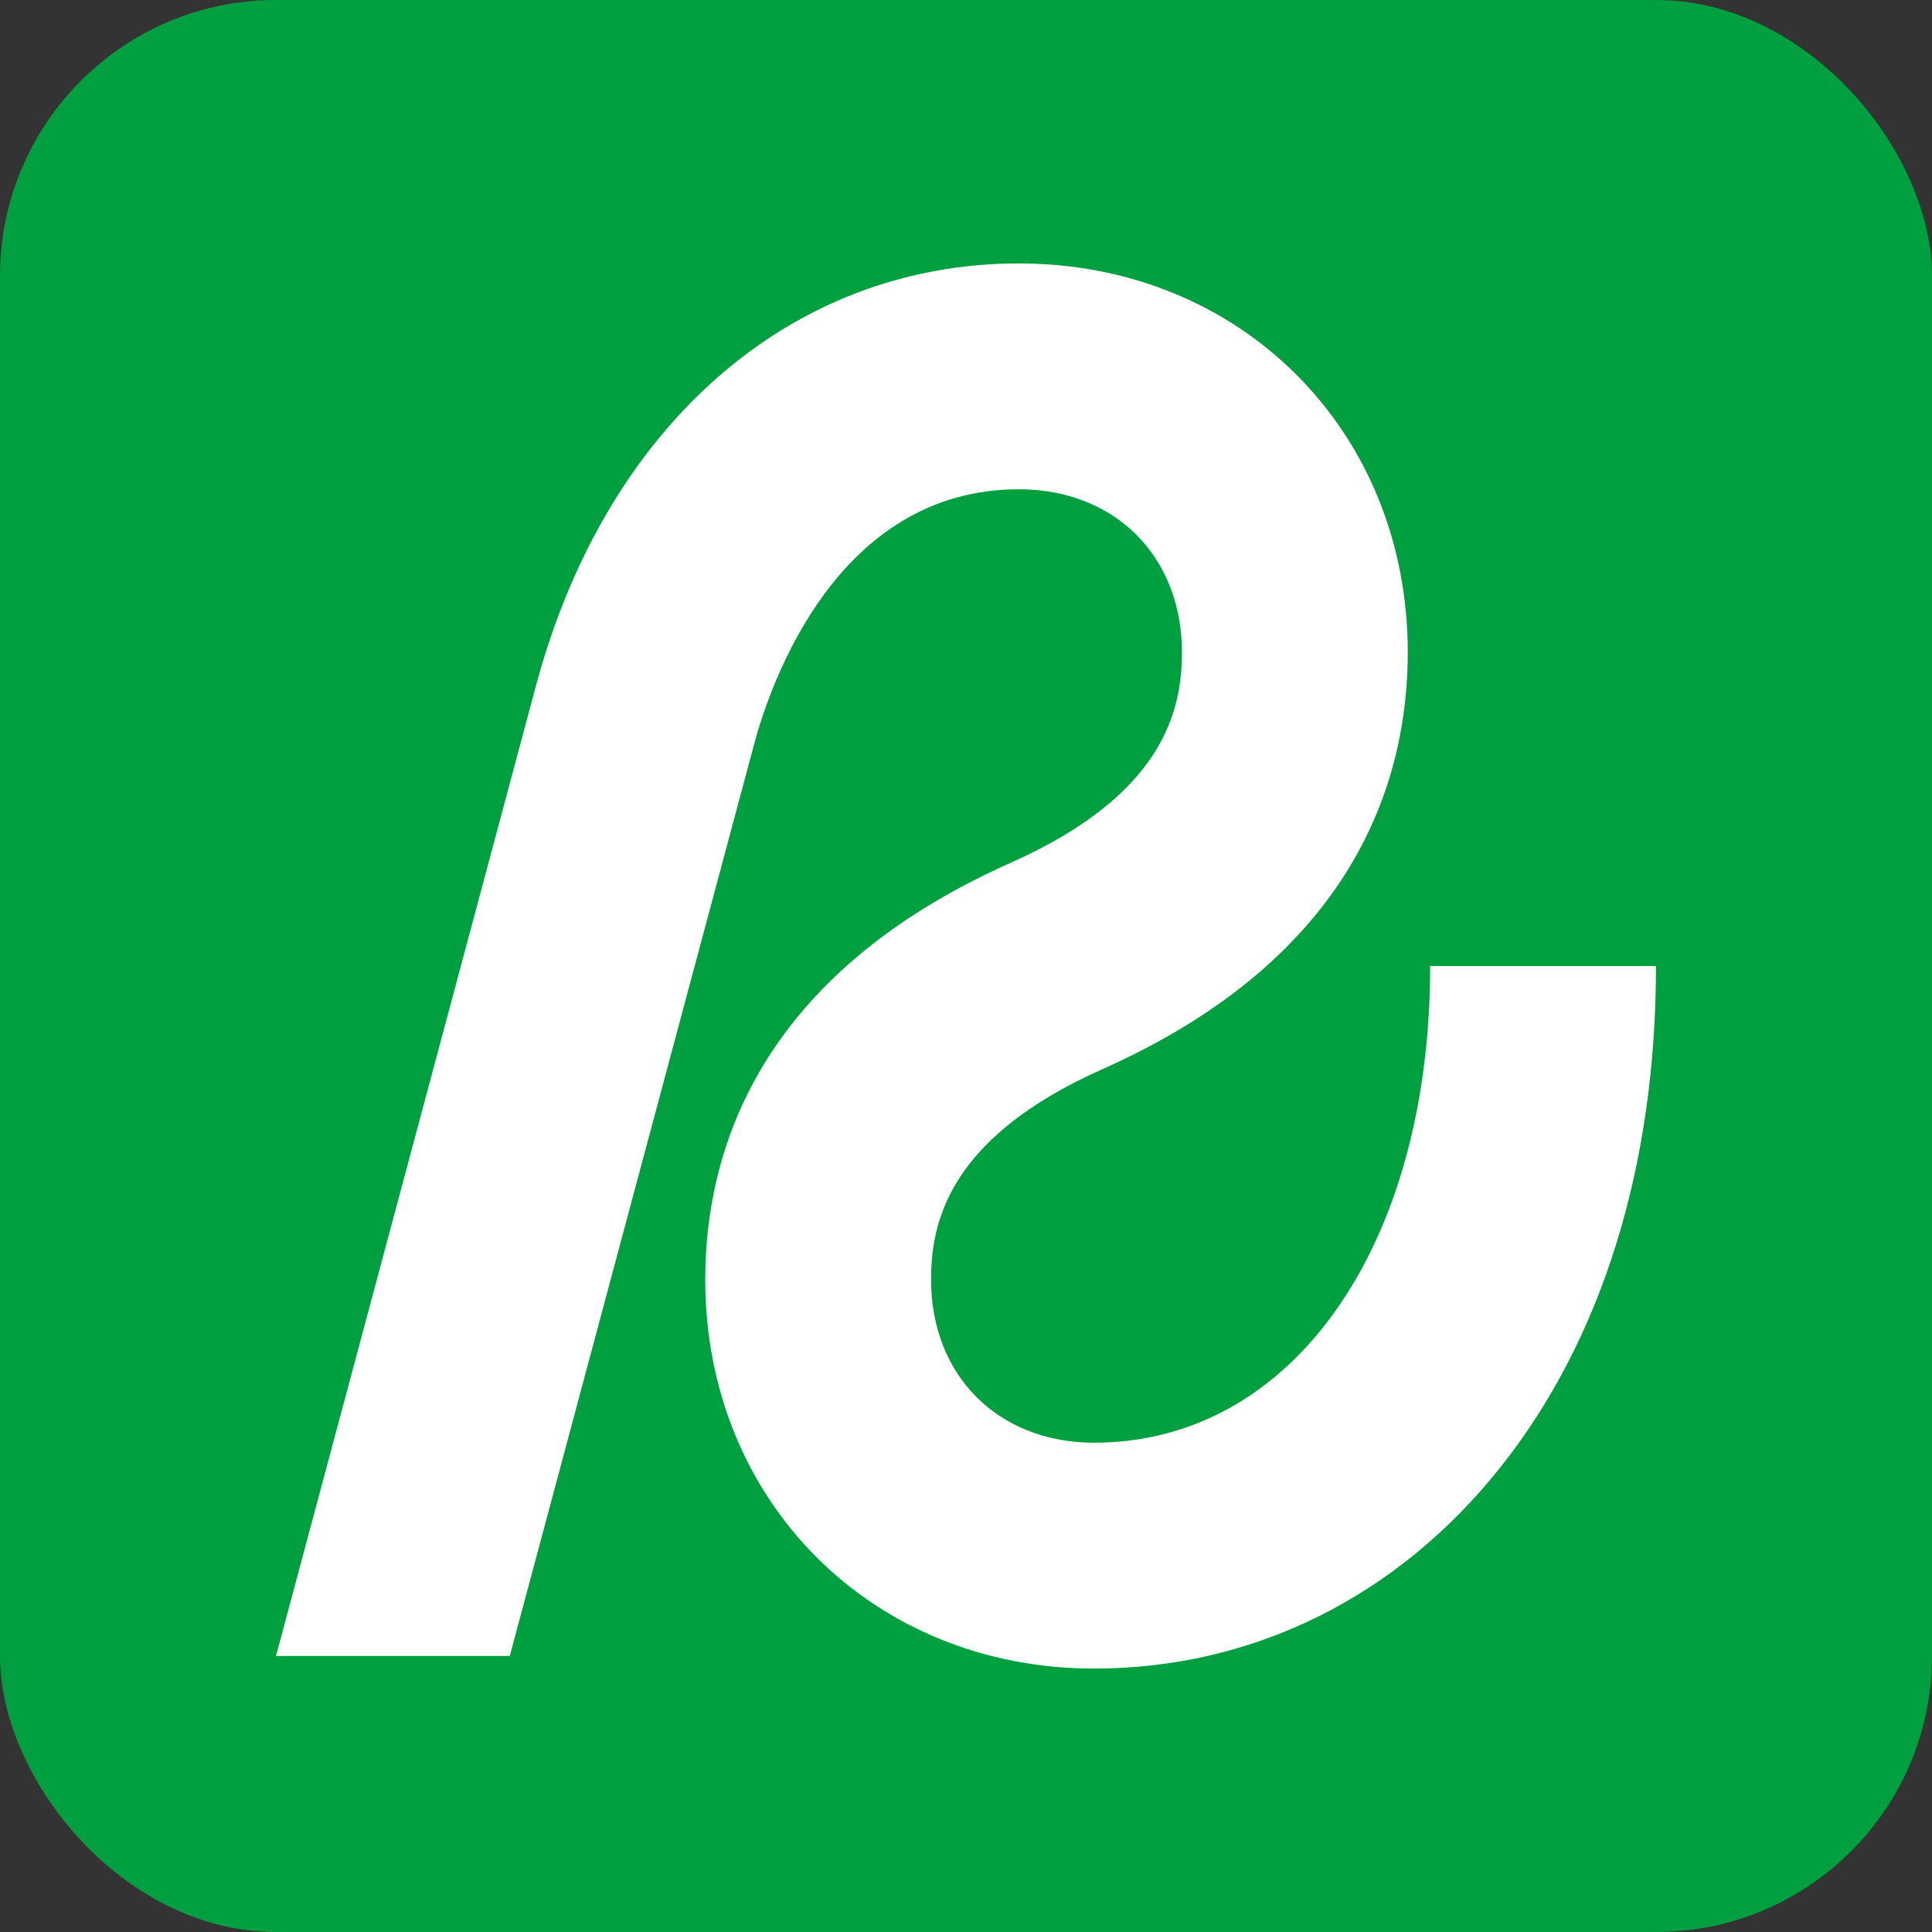
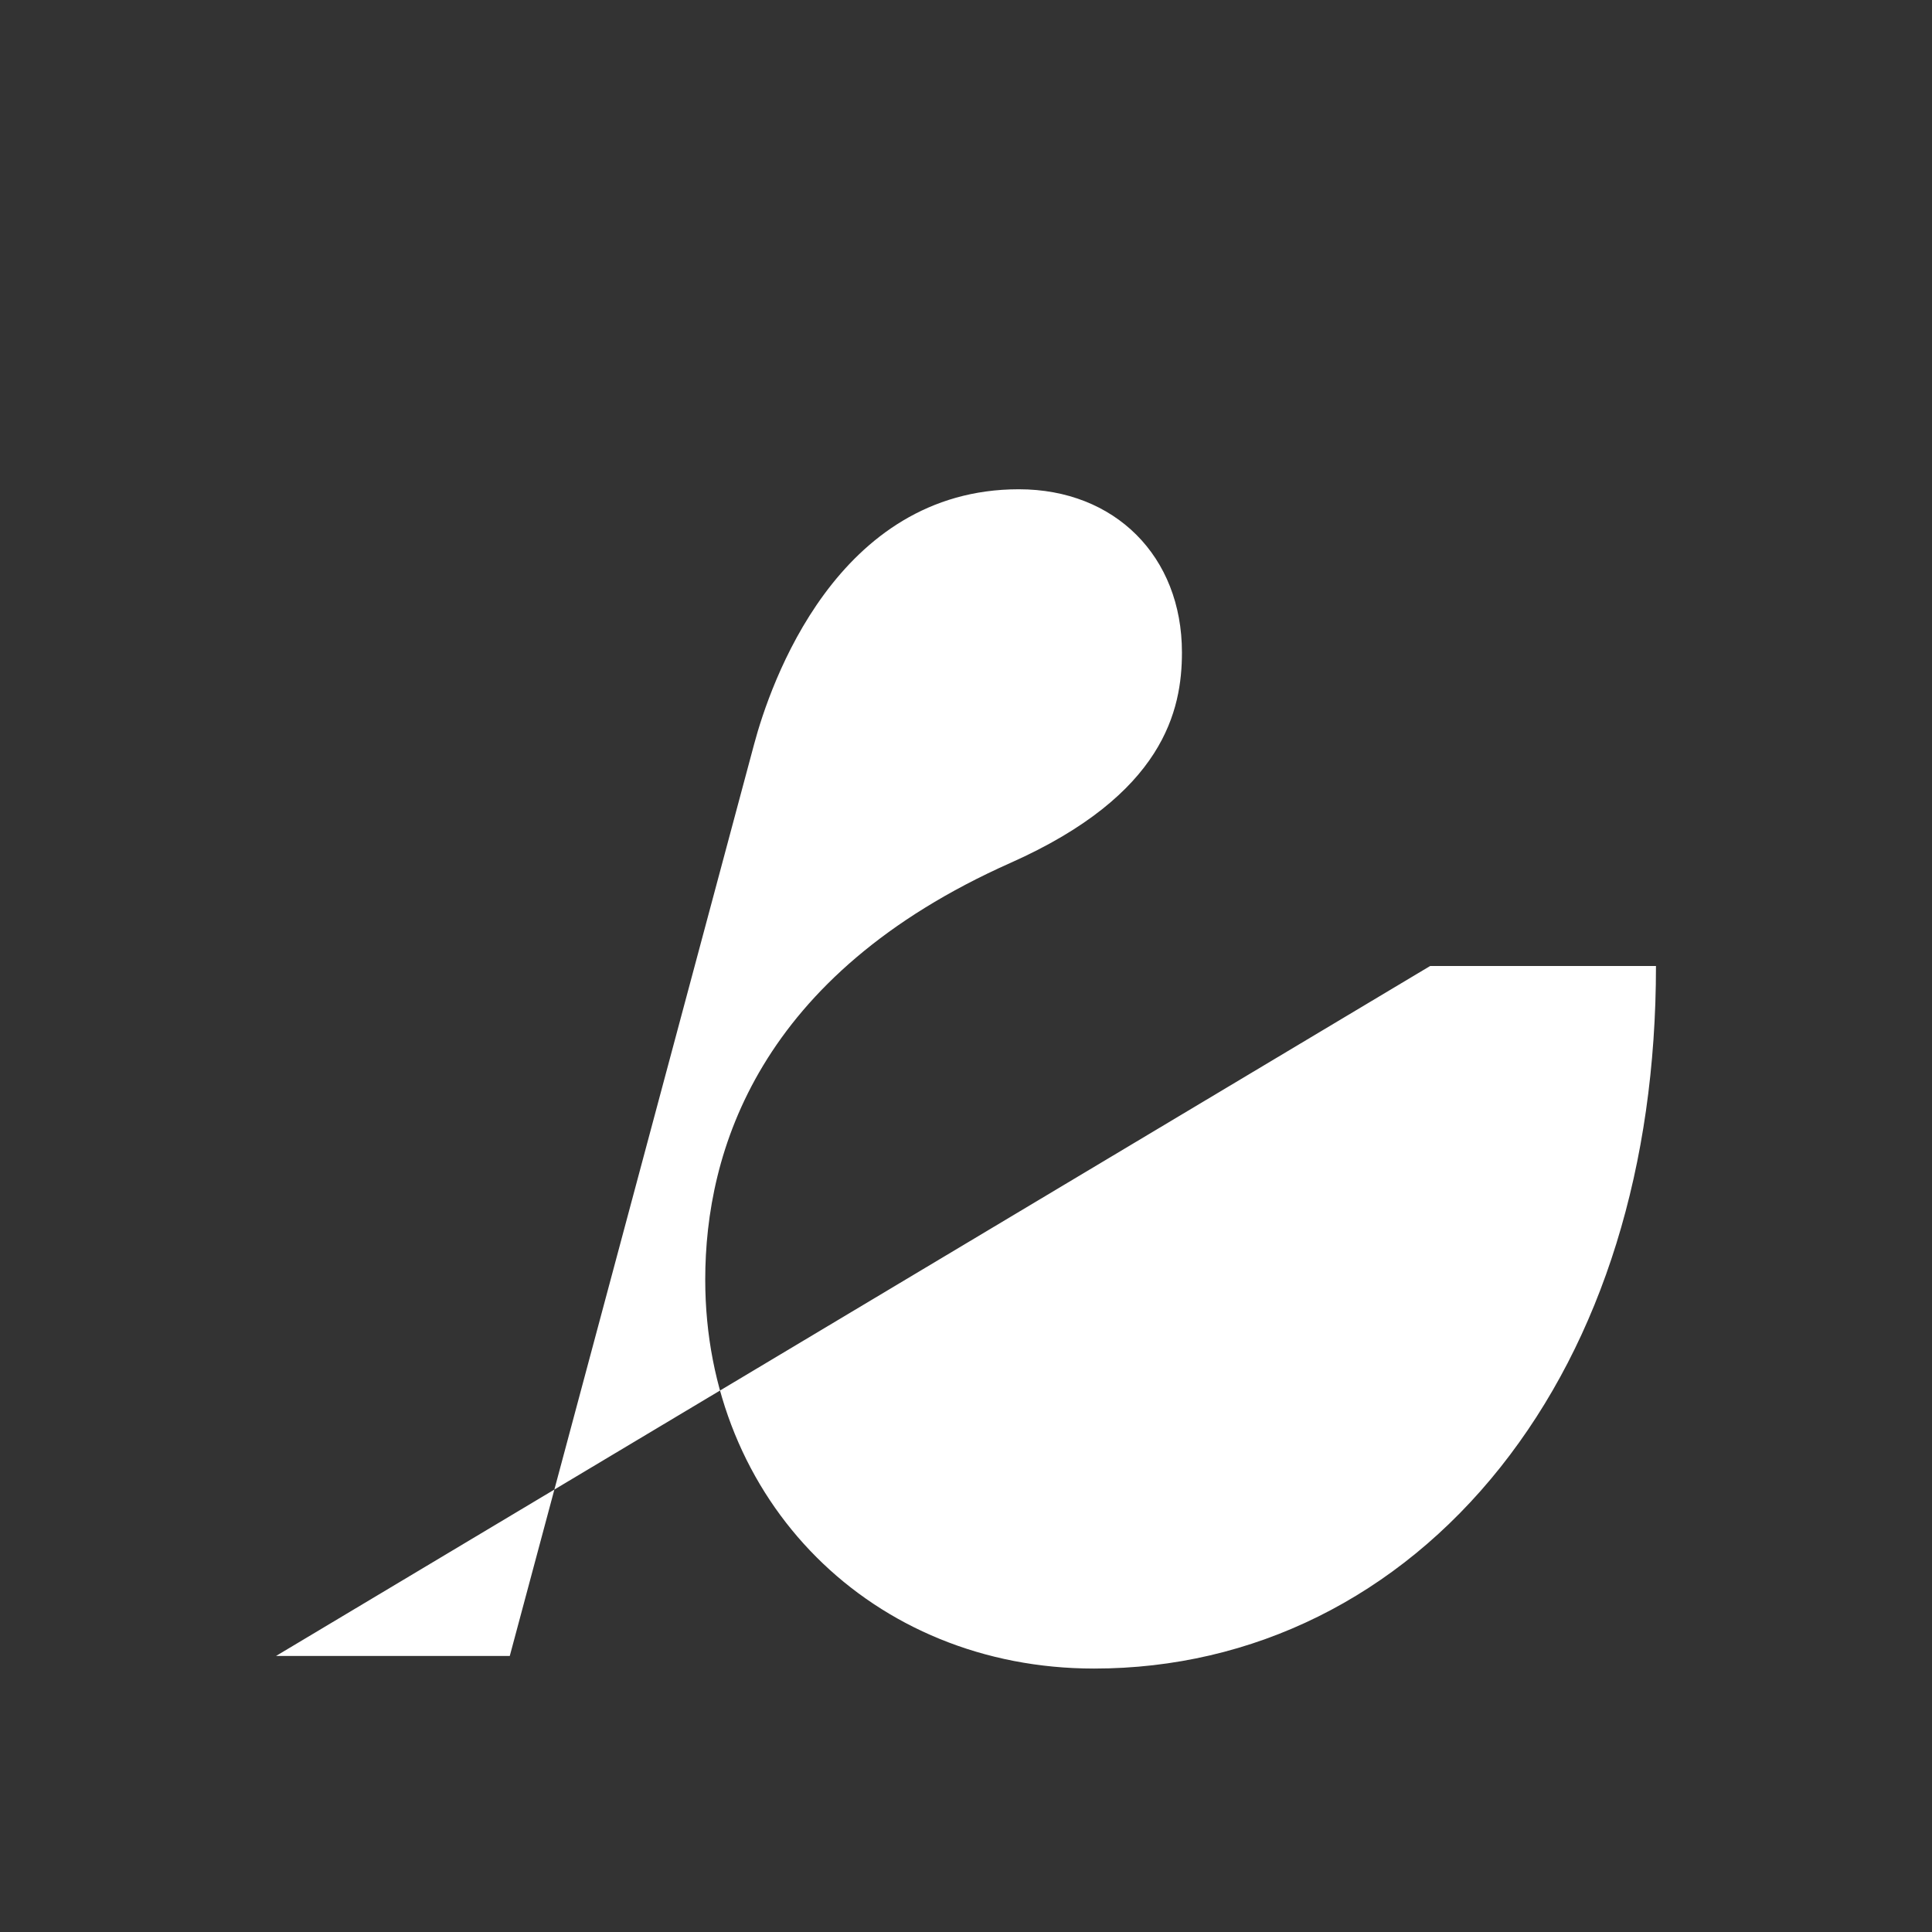
<svg xmlns="http://www.w3.org/2000/svg" viewBox="0 0 70 70">
  <rect x="0" y="0" width="70" height="70" fill="#333333" stroke="none" />
  <g id="Layer_1" data-name="Layer 1" />
  <g id="Layer_2" data-name="Layer 2">
    <g id="_イヤー_1" data-name="レイヤー 1">
      <g>
-         <rect width="70" height="70" rx="9.999" ry="9.999" style="fill: #00a040;" />
-         <path d="M51.817,35c0,10.17-5.005,17.272-12.174,17.272-3.48,0-5.909-2.429-5.909-5.909,0-2.088,.644-5.148,6.21-7.626,9.144-4.071,11.062-10.459,11.062-15.101,0-8.033-6.058-14.091-14.09-14.091-8.262,0-14.968,5.863-17.498,15.304L10,59.999h8.47L27.322,26.968c.579-2.168,2.988-9.241,9.593-9.241,3.479,0,5.909,2.43,5.909,5.91,0,2.086-.643,5.148-6.21,7.626-9.143,4.071-11.062,10.459-11.062,15.101,0,8.033,6.057,14.091,14.09,14.091,5.758,0,10.987-2.593,14.726-7.299,3.683-4.639,5.631-10.916,5.631-18.155h-8.183Z" style="fill: #fff;" />
+         <path d="M51.817,35L10,59.999h8.47L27.322,26.968c.579-2.168,2.988-9.241,9.593-9.241,3.479,0,5.909,2.43,5.909,5.91,0,2.086-.643,5.148-6.21,7.626-9.143,4.071-11.062,10.459-11.062,15.101,0,8.033,6.057,14.091,14.09,14.091,5.758,0,10.987-2.593,14.726-7.299,3.683-4.639,5.631-10.916,5.631-18.155h-8.183Z" style="fill: #fff;" />
      </g>
    </g>
  </g>
</svg>